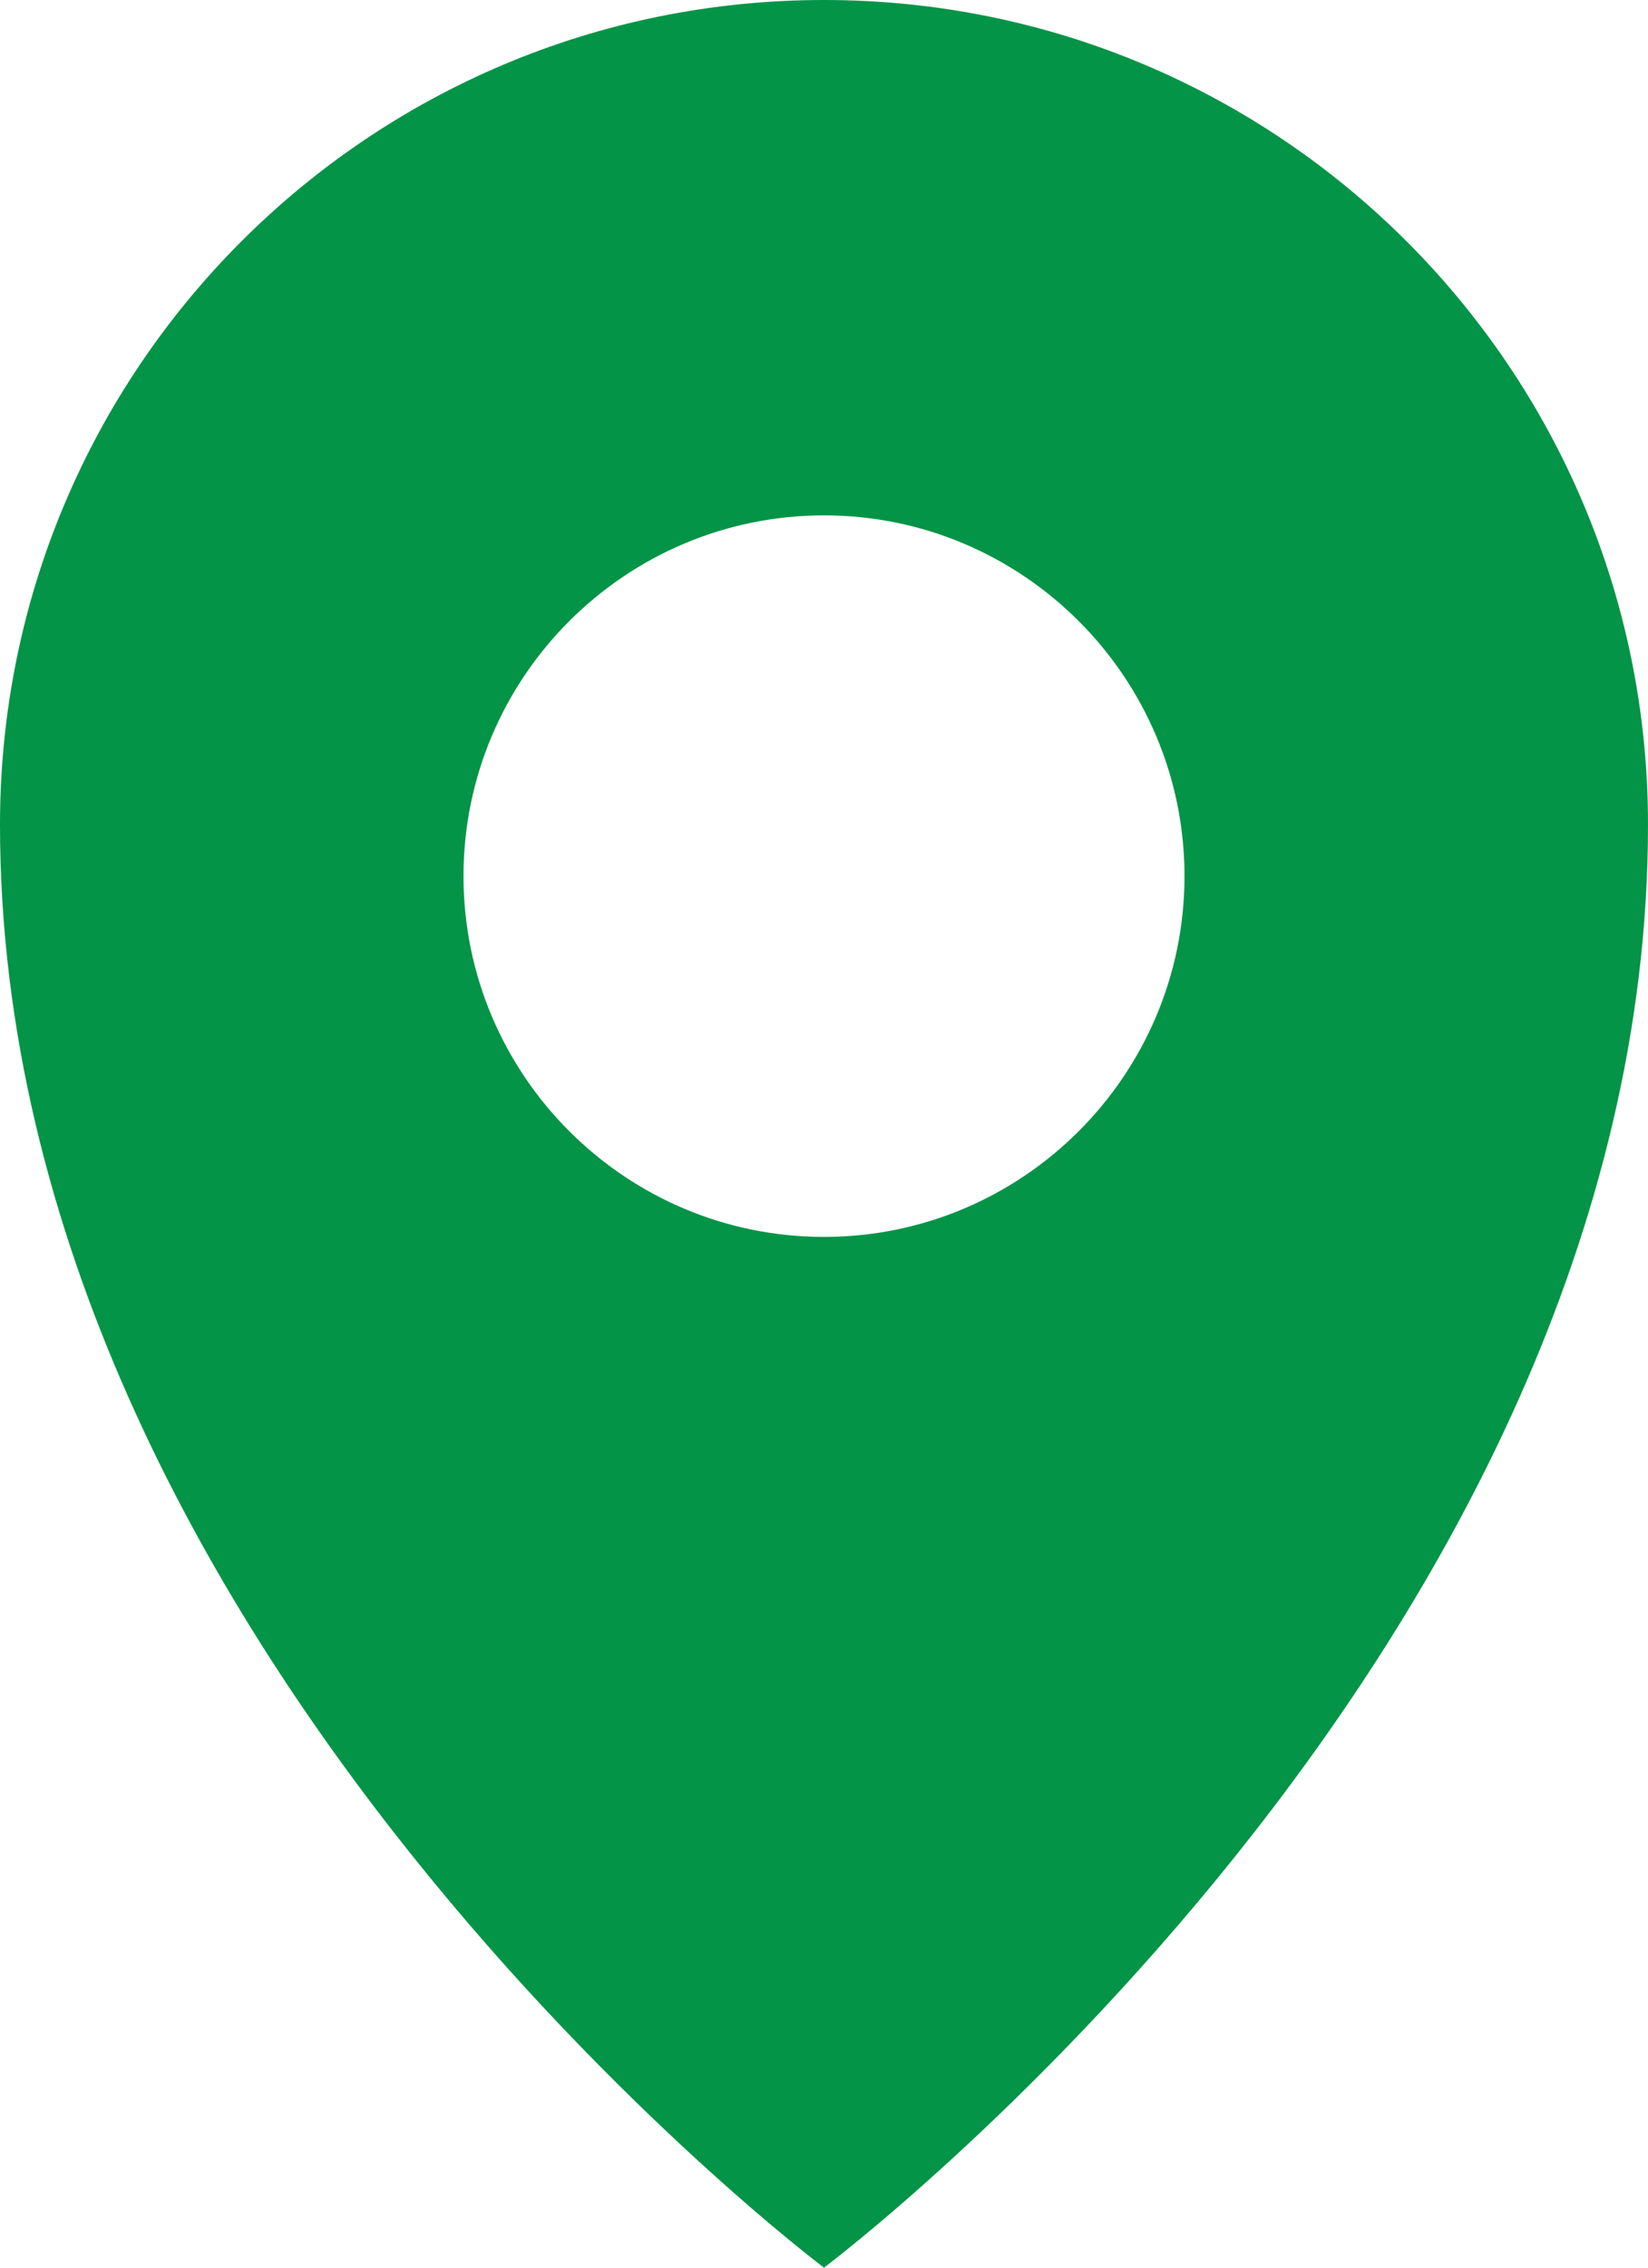
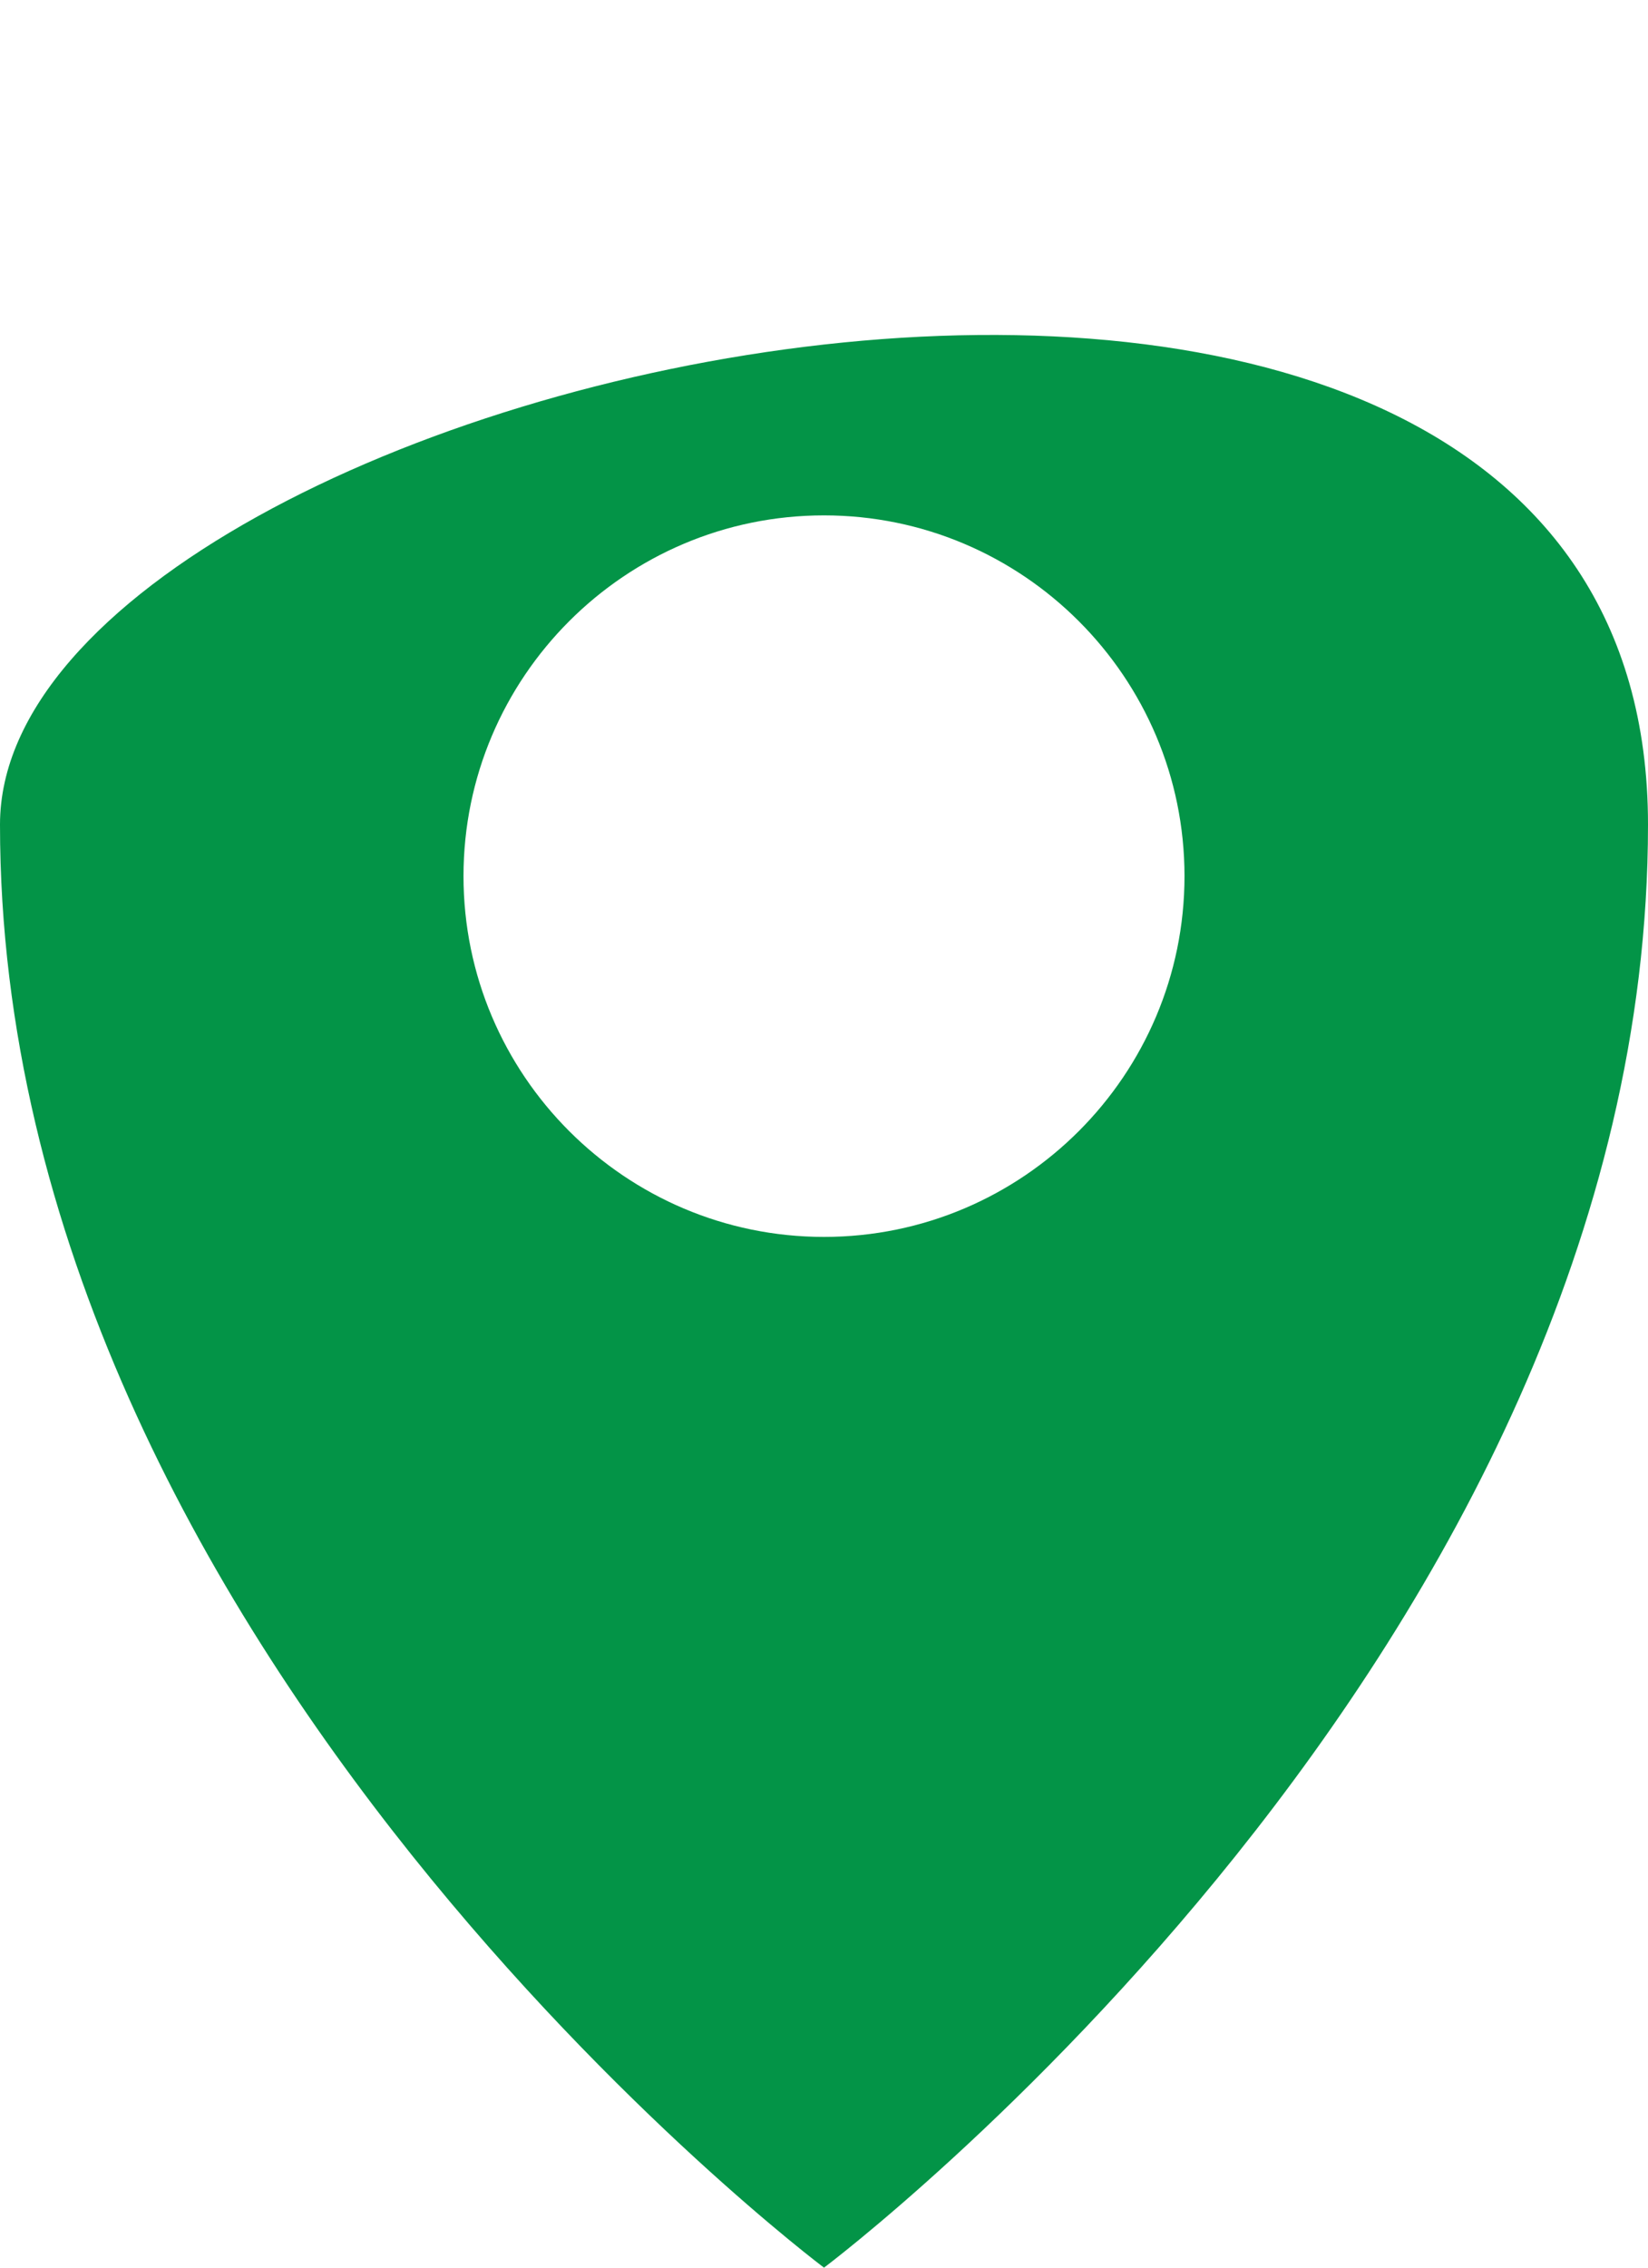
<svg xmlns="http://www.w3.org/2000/svg" id="Layer_1" data-name="Layer 1" viewBox="0 0 16 22">
  <defs>
    <style>
      .cls-1 {
        fill: #039447;
        fill-rule: evenodd;
      }
    </style>
  </defs>
-   <path class="cls-1" d="M8,12c1.93,0,3.5-1.57,3.5-3.5s-1.57-3.5-3.5-3.5-3.5,1.57-3.5,3.5,1.57,3.5,3.5,3.5ZM8,22s8-6,8-14C16,3.58,12.42,0,8,0S0,3.58,0,8c0,8,8,14,8,14Z" />
+   <path class="cls-1" d="M8,12c1.93,0,3.5-1.57,3.5-3.5s-1.57-3.5-3.5-3.5-3.5,1.57-3.5,3.5,1.57,3.5,3.5,3.5ZM8,22s8-6,8-14S0,3.58,0,8c0,8,8,14,8,14Z" />
</svg>